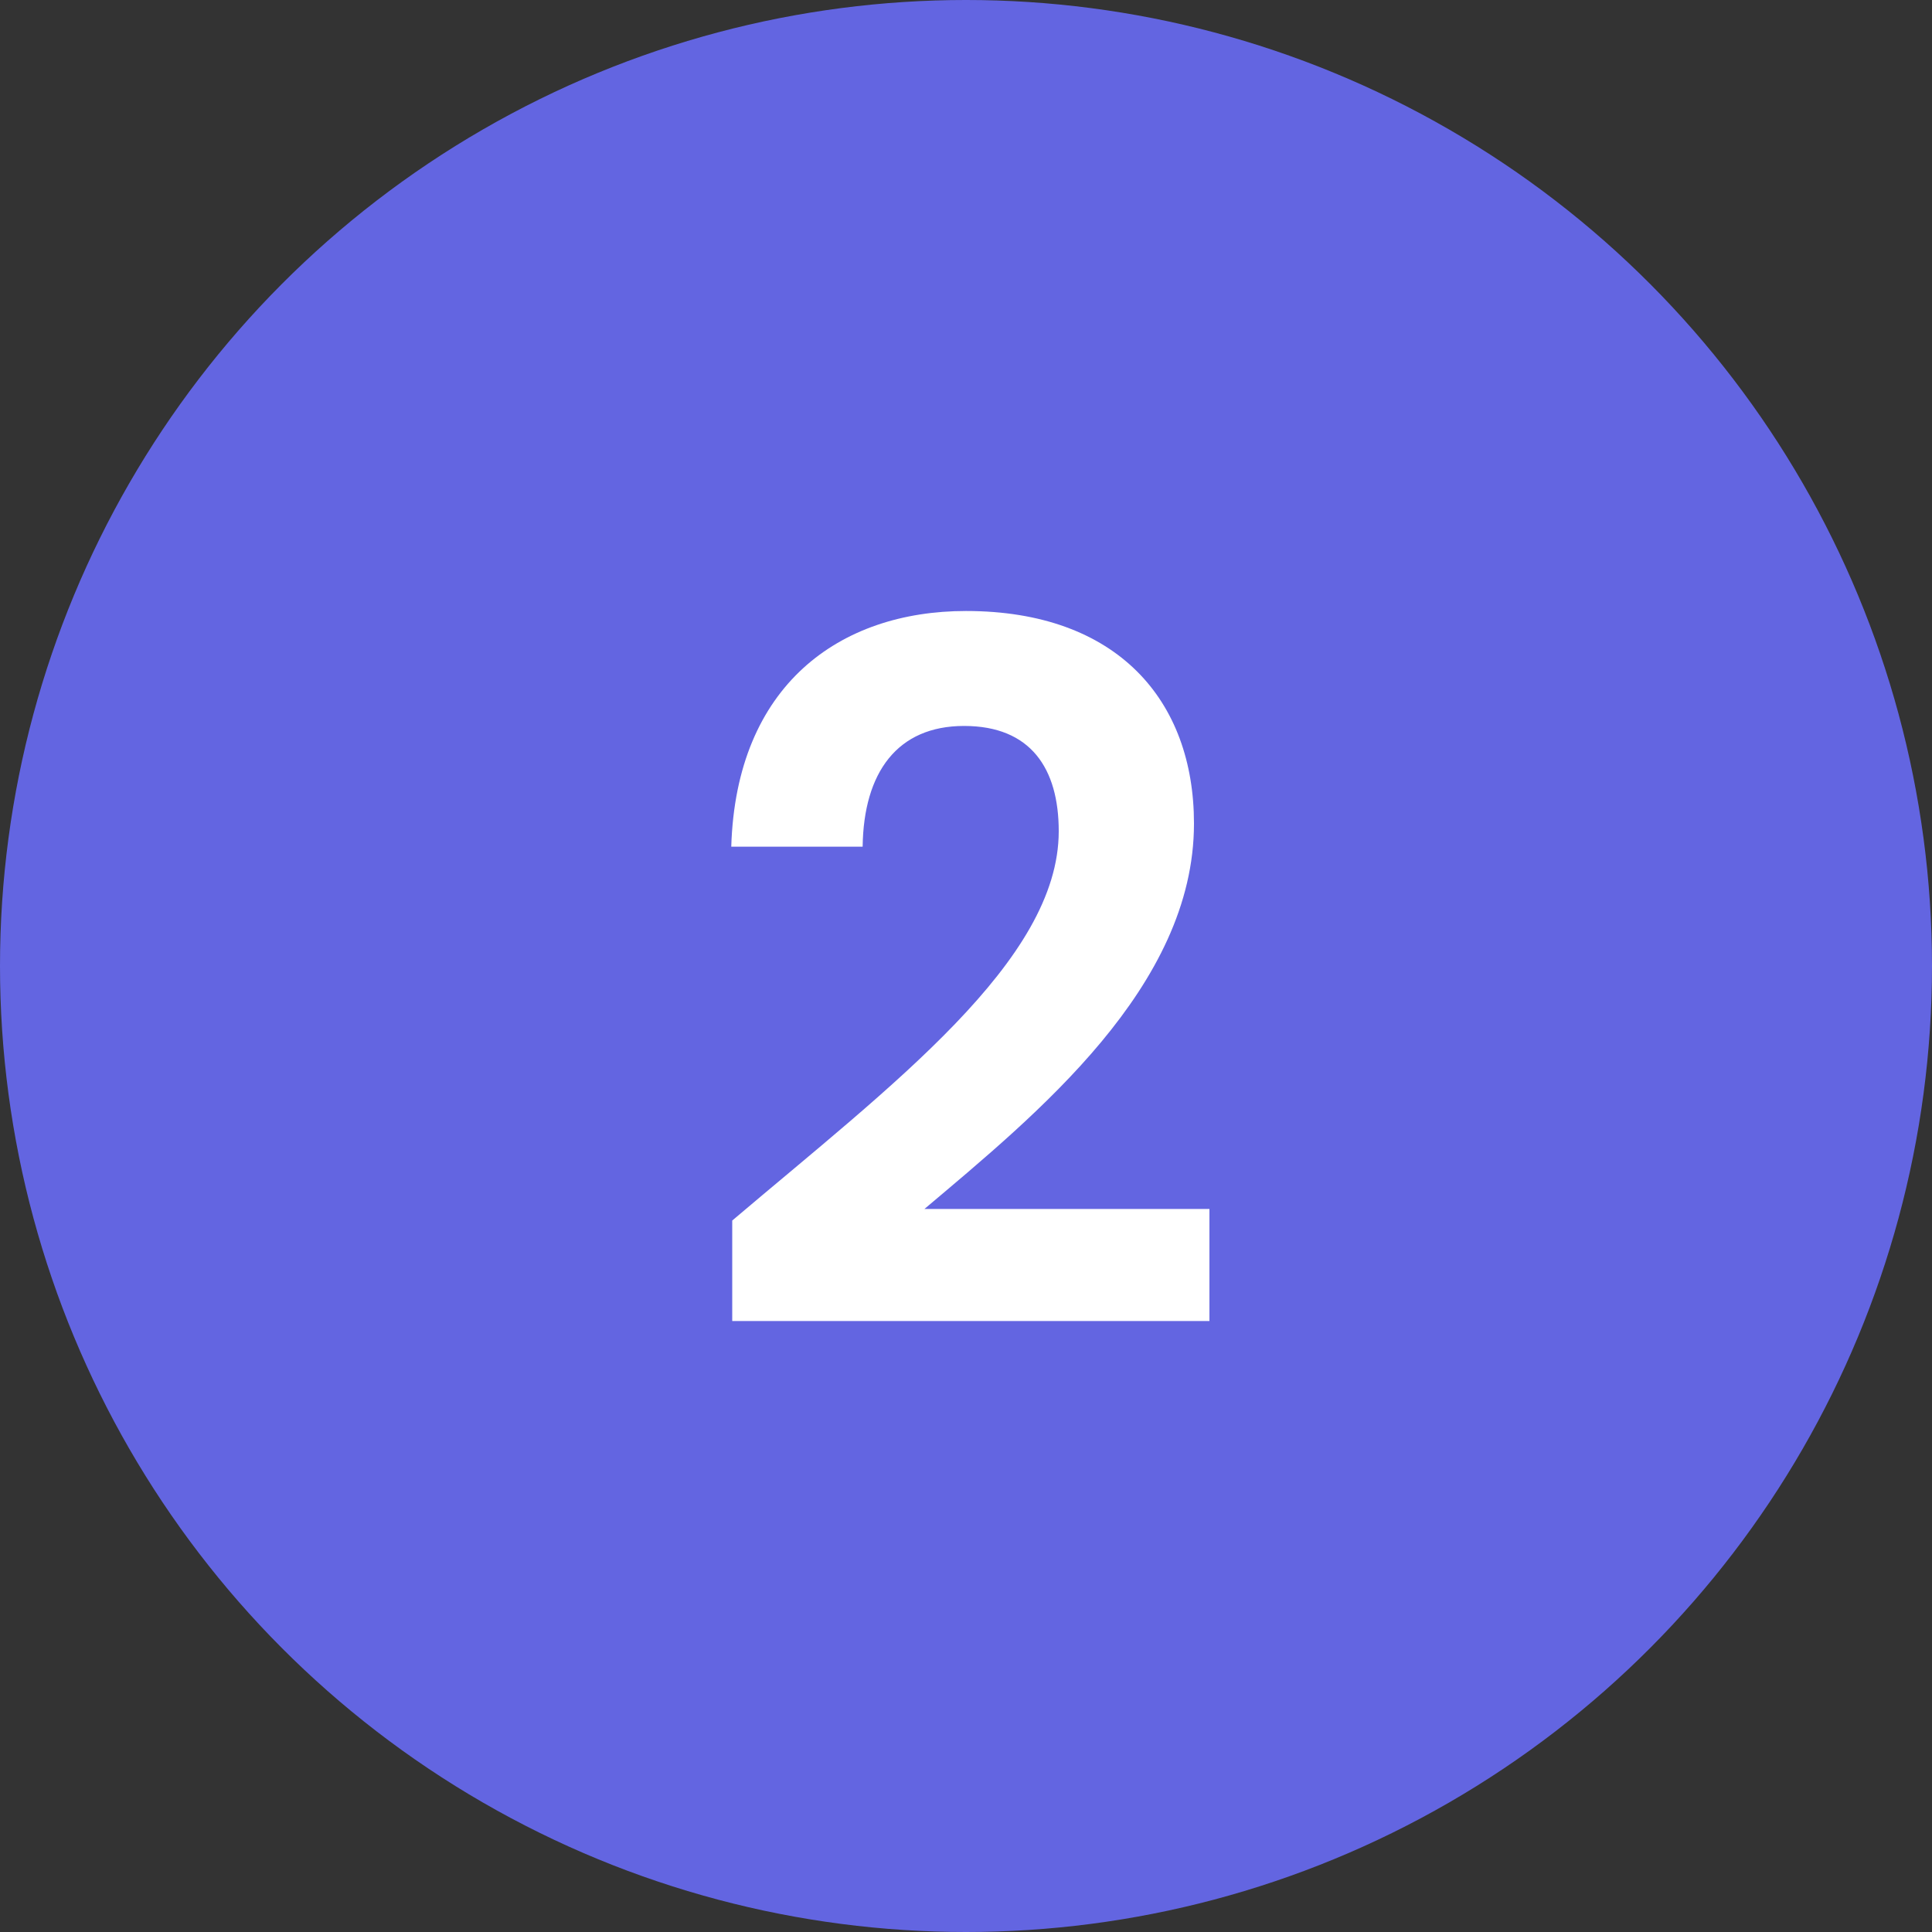
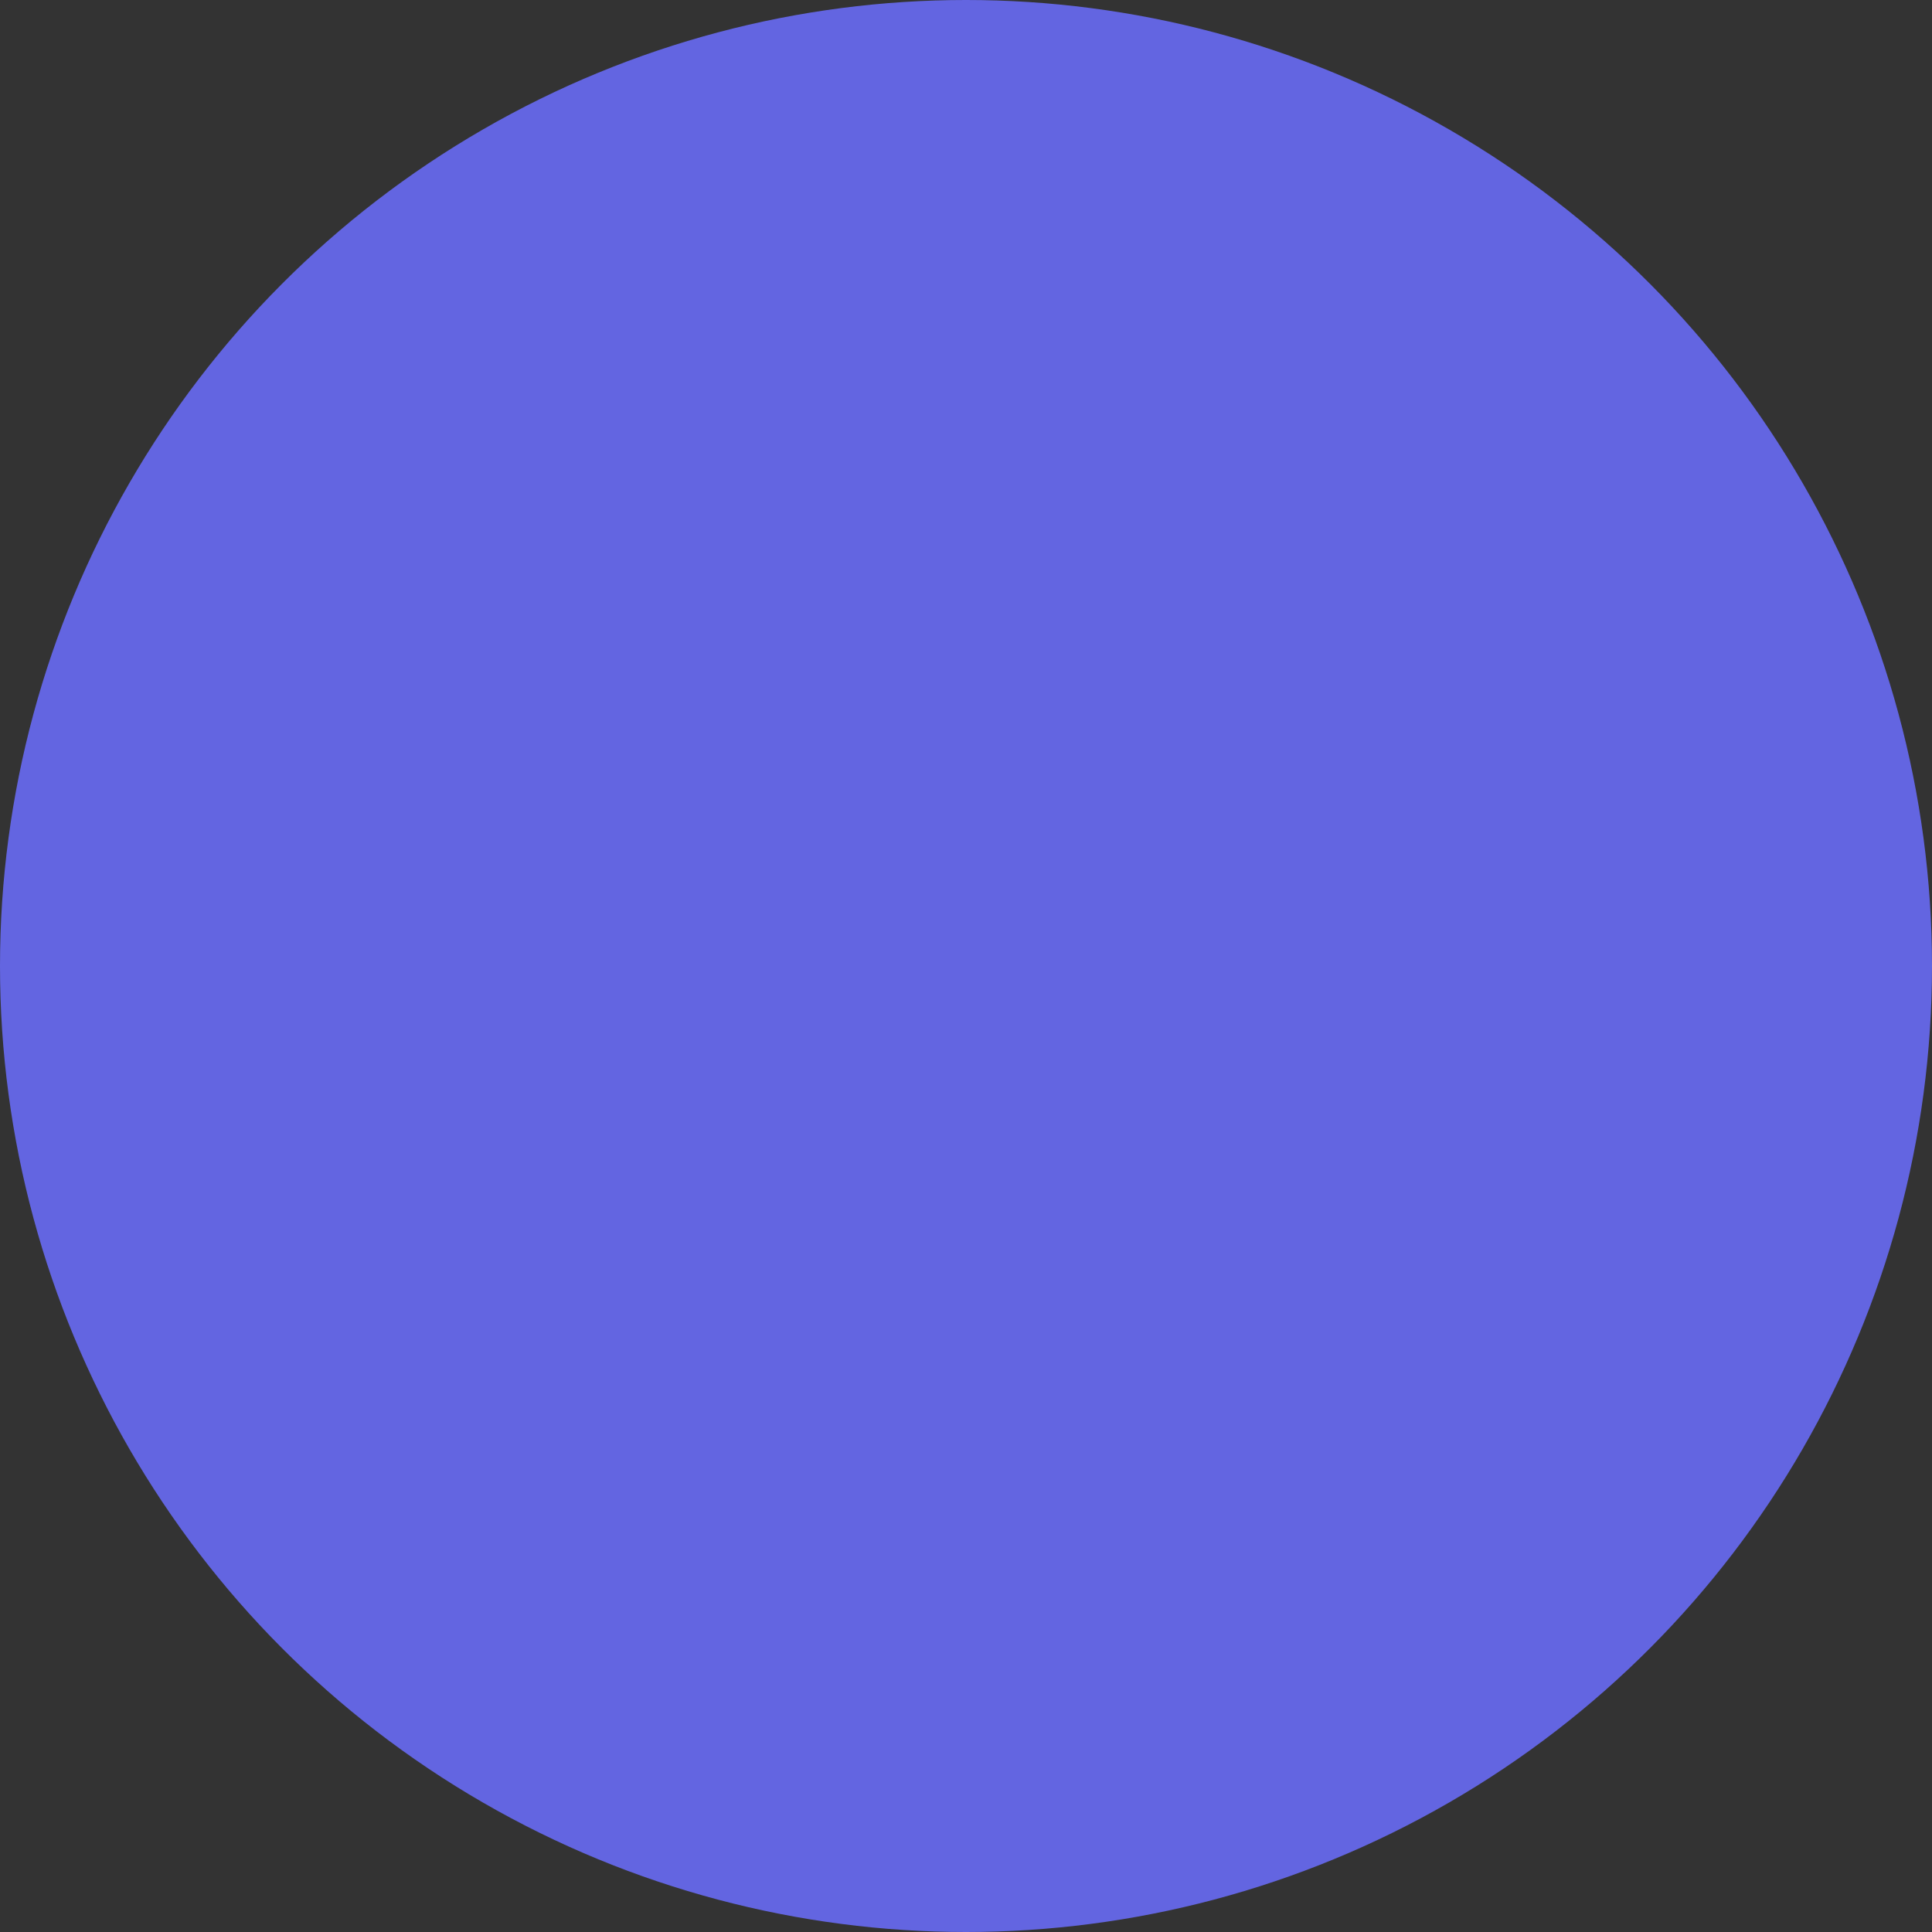
<svg xmlns="http://www.w3.org/2000/svg" id="Layer_2" viewBox="0 0 40 40">
  <rect x="0" y="0" width="40" height="40" fill="#333333" stroke="none" />
  <g id="Layer_1-2" data-name="Layer_1">
    <g>
      <circle cx="20" cy="20" r="20" style="fill: #6365e1;" />
-       <path d="M15.16,25.27c3.3-2.8,6.76-5.38,6.76-8.06,0-1.3-.58-2.18-1.96-2.18s-2.08.96-2.1,2.5h-2.72c.1-3.34,2.24-4.88,4.86-4.88,3.14,0,4.72,1.86,4.72,4.4,0,3.38-3.26,6.02-5.58,7.98h5.9v2.32h-9.88v-2.08Z" style="fill: #fff;" />
    </g>
  </g>
</svg>